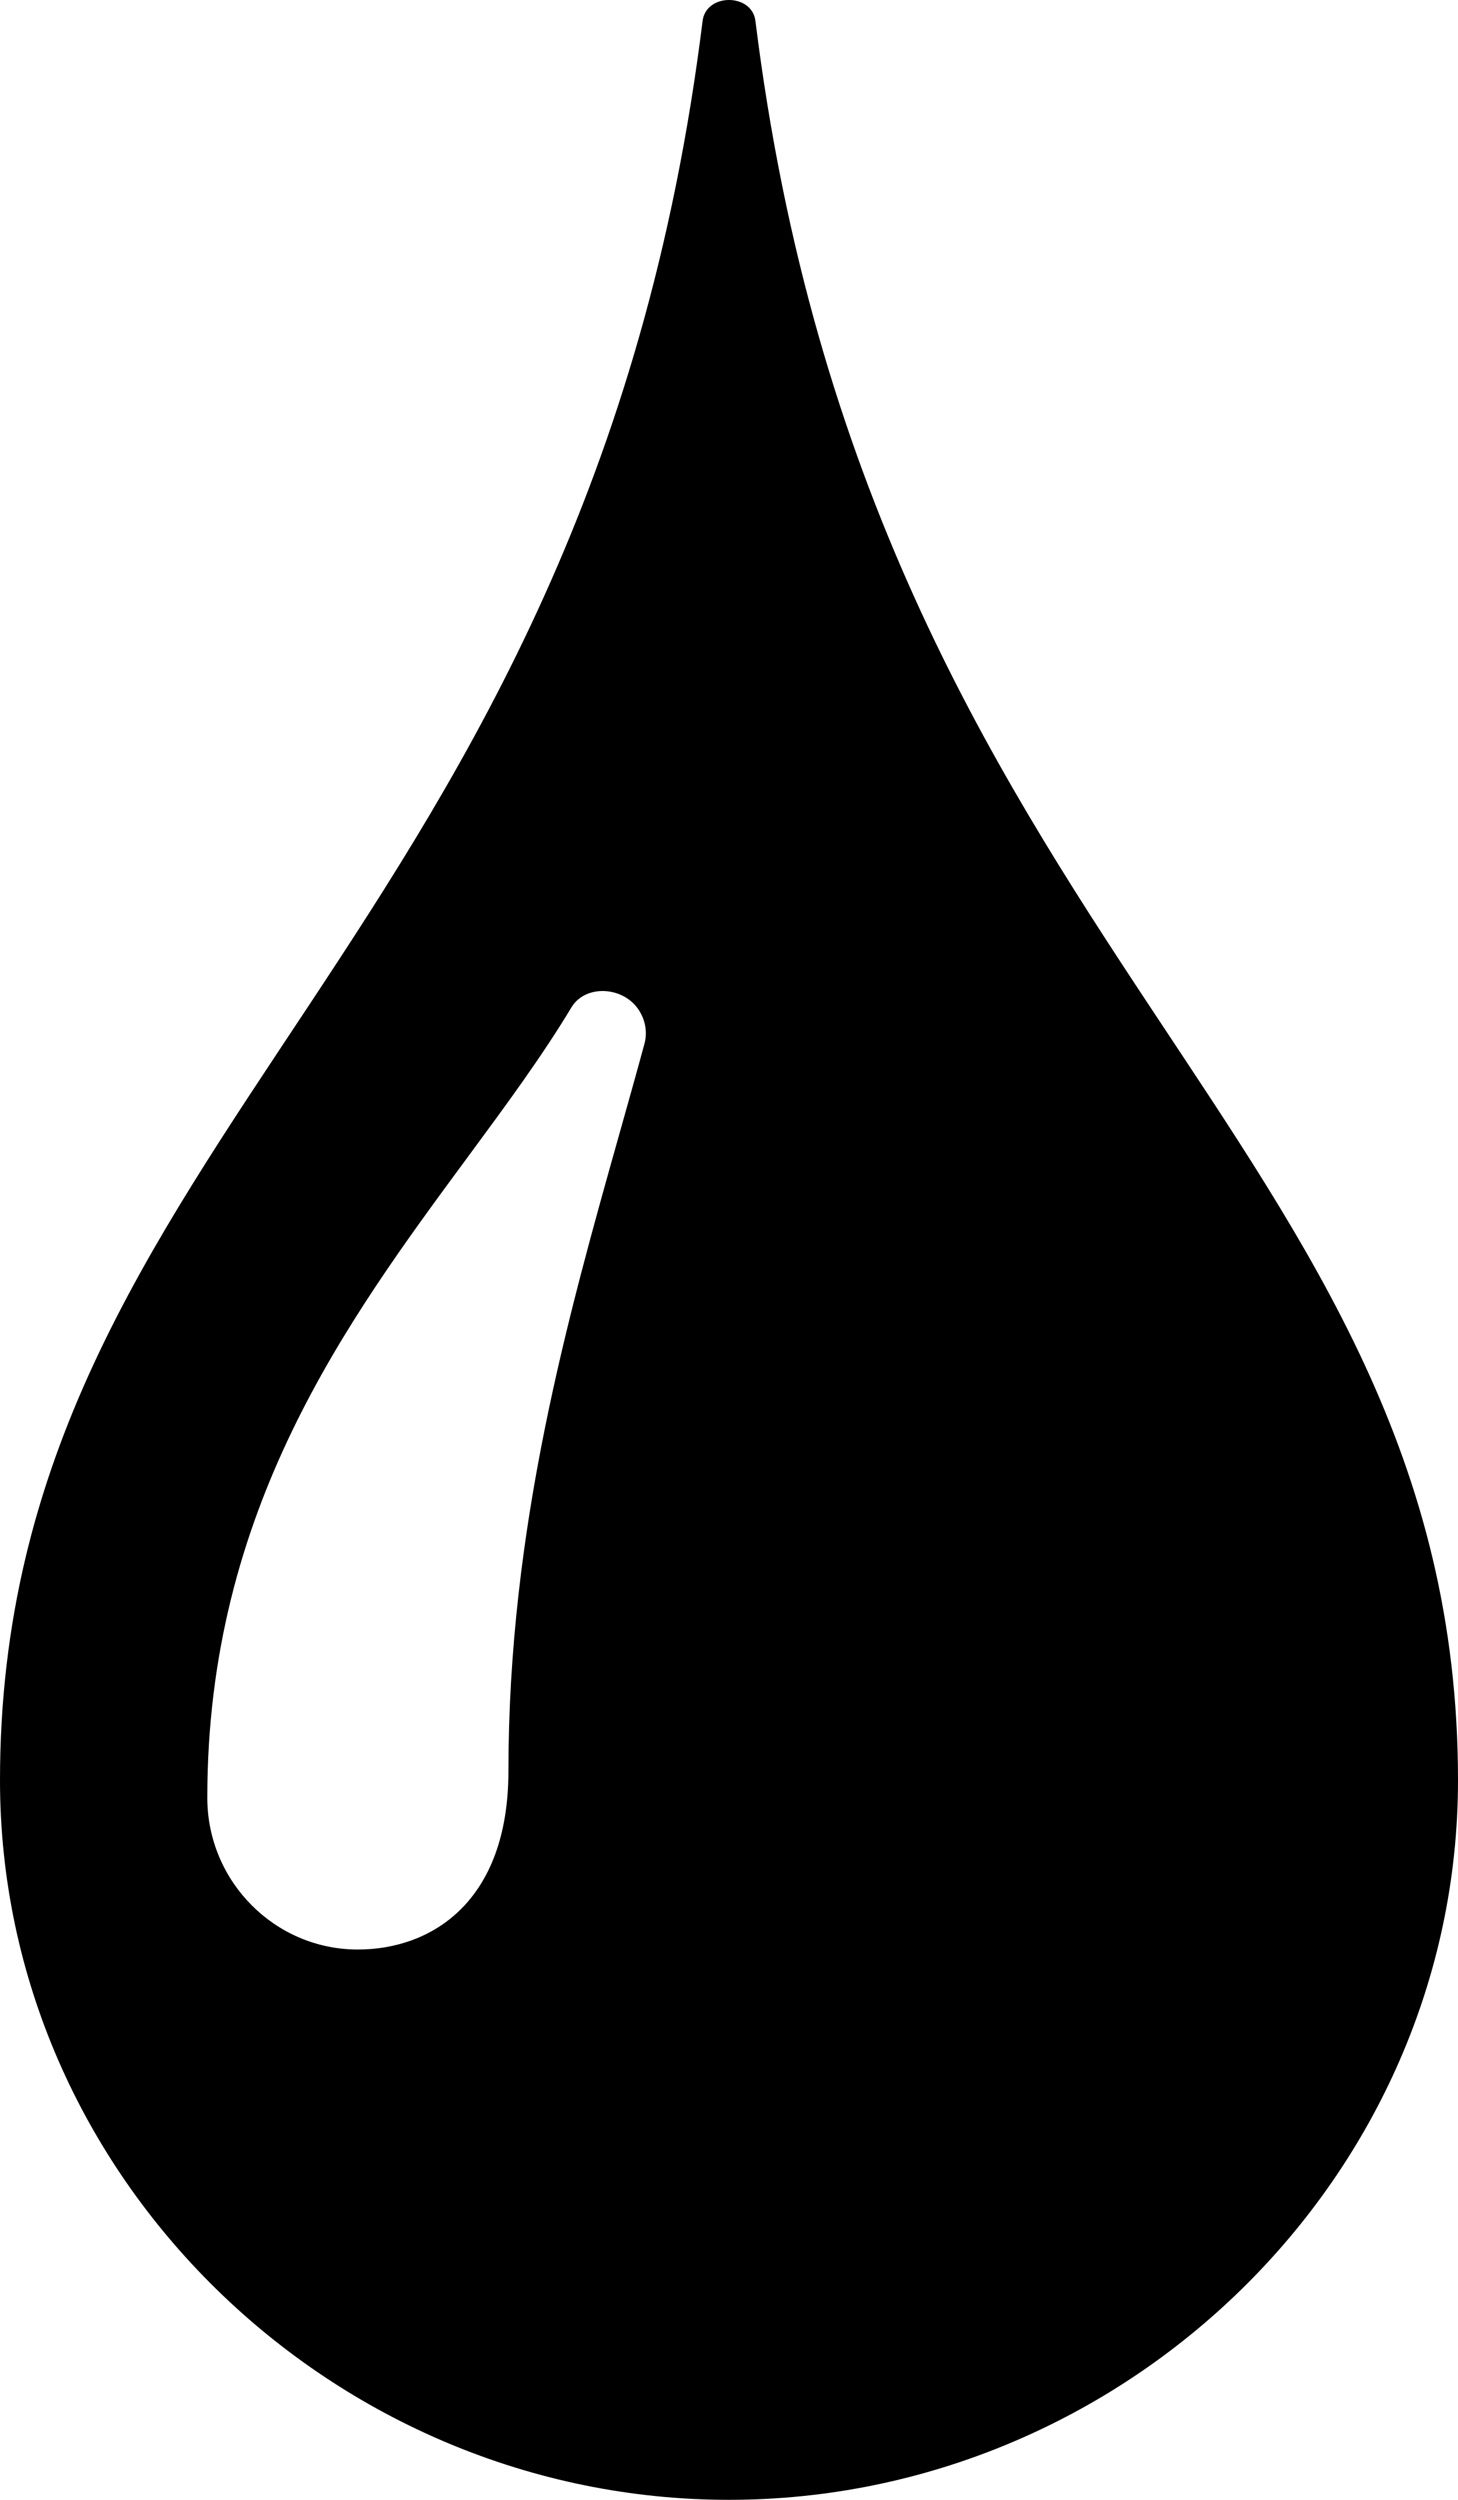
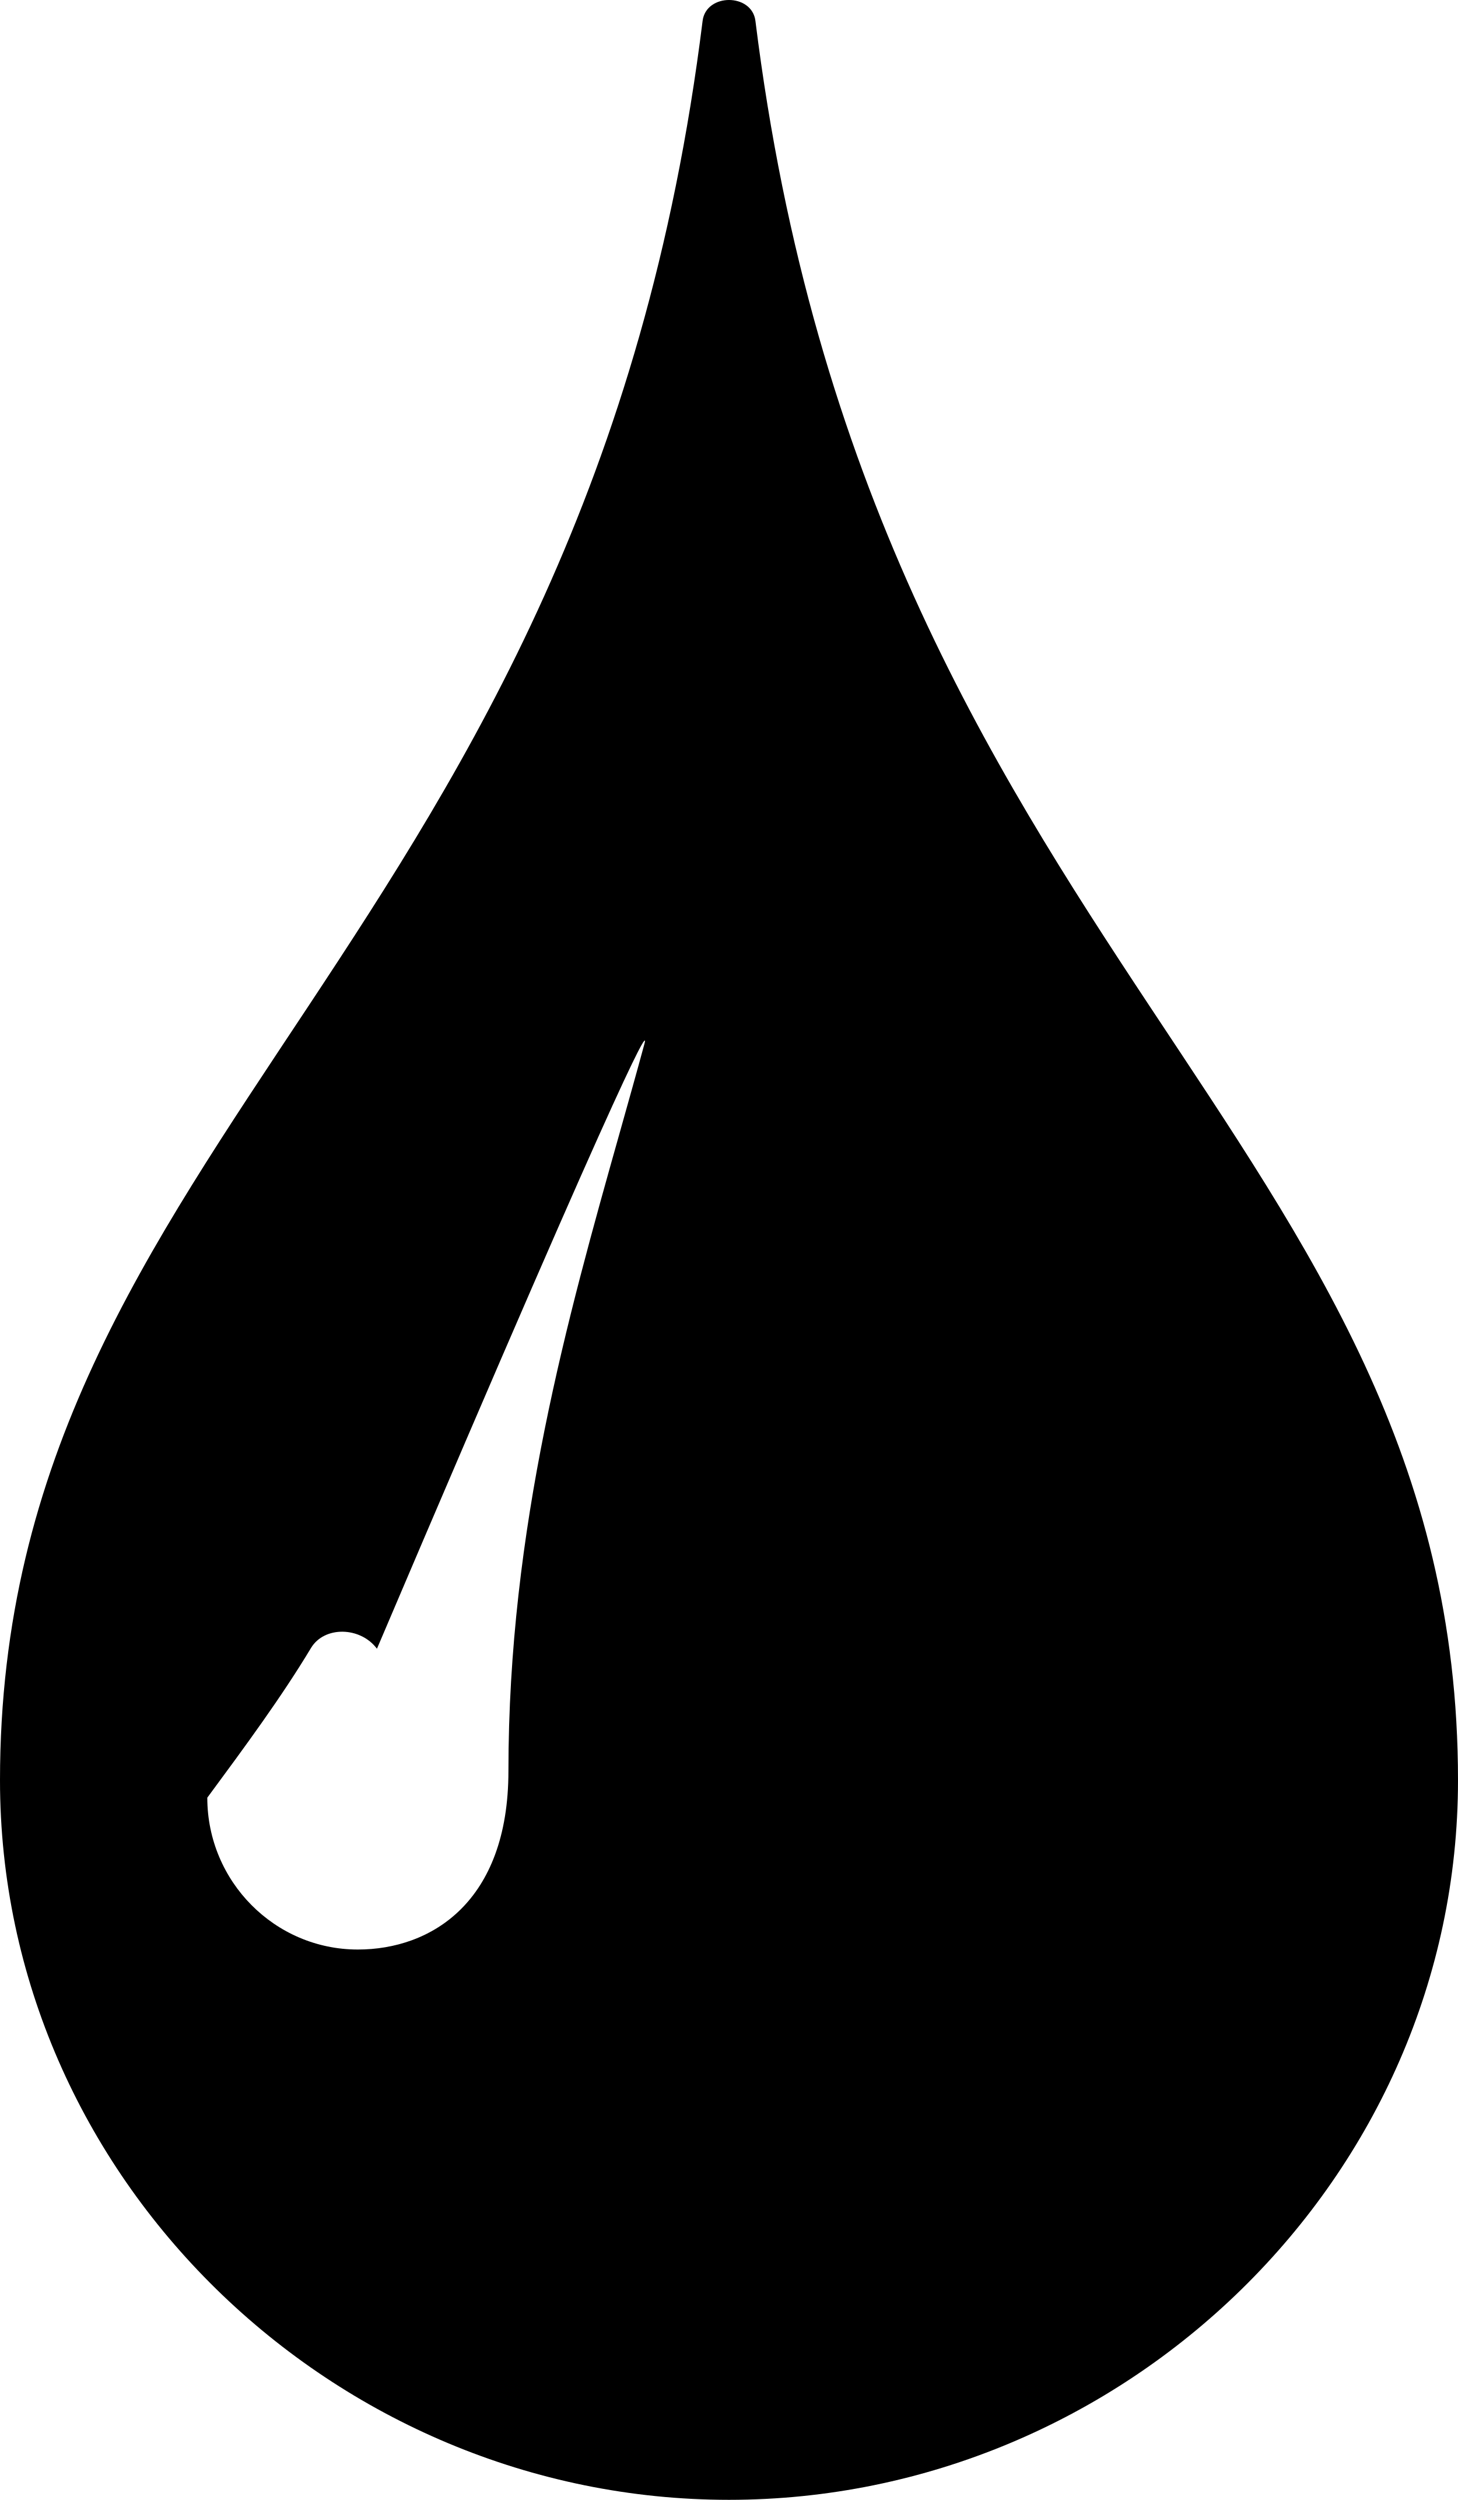
<svg xmlns="http://www.w3.org/2000/svg" height="96px" id="Capa_1" style="enable-background:new 0 0 56 96;" version="1.1" viewBox="0 0 56 96" width="56px" xml:space="preserve">
-   <path d="M29.015,0.803c-0.133-1.071-1.896-1.071-2.029,0C22.57,36.344,0,43.666,0,68.367C0,83.627,12.816,96,28,96  s28-12.373,28-27.633C56,43.666,33.43,36.344,29.015,0.803z M24.751,40.09c-0.297,1.095-0.615,2.223-0.942,3.386  c-2.007,7.123-4.281,15.195-4.281,24.537c0,5.055-2.988,6.854-5.784,6.854c-3.189,0-5.782-2.616-5.782-5.831  c0-11.034,5.315-18.243,10.005-24.604c1.469-1.991,2.855-3.873,3.983-5.749c0.516-0.856,1.903-0.82,2.533,0.029  C24.781,39.116,24.879,39.619,24.751,40.09z" />
+   <path d="M29.015,0.803c-0.133-1.071-1.896-1.071-2.029,0C22.57,36.344,0,43.666,0,68.367C0,83.627,12.816,96,28,96  s28-12.373,28-27.633C56,43.666,33.43,36.344,29.015,0.803z M24.751,40.09c-0.297,1.095-0.615,2.223-0.942,3.386  c-2.007,7.123-4.281,15.195-4.281,24.537c0,5.055-2.988,6.854-5.784,6.854c-3.189,0-5.782-2.616-5.782-5.831  c1.469-1.991,2.855-3.873,3.983-5.749c0.516-0.856,1.903-0.82,2.533,0.029  C24.781,39.116,24.879,39.619,24.751,40.09z" />
  <g />
  <g />
  <g />
  <g />
  <g />
  <g />
  <g />
  <g />
  <g />
  <g />
  <g />
  <g />
  <g />
  <g />
  <g />
</svg>